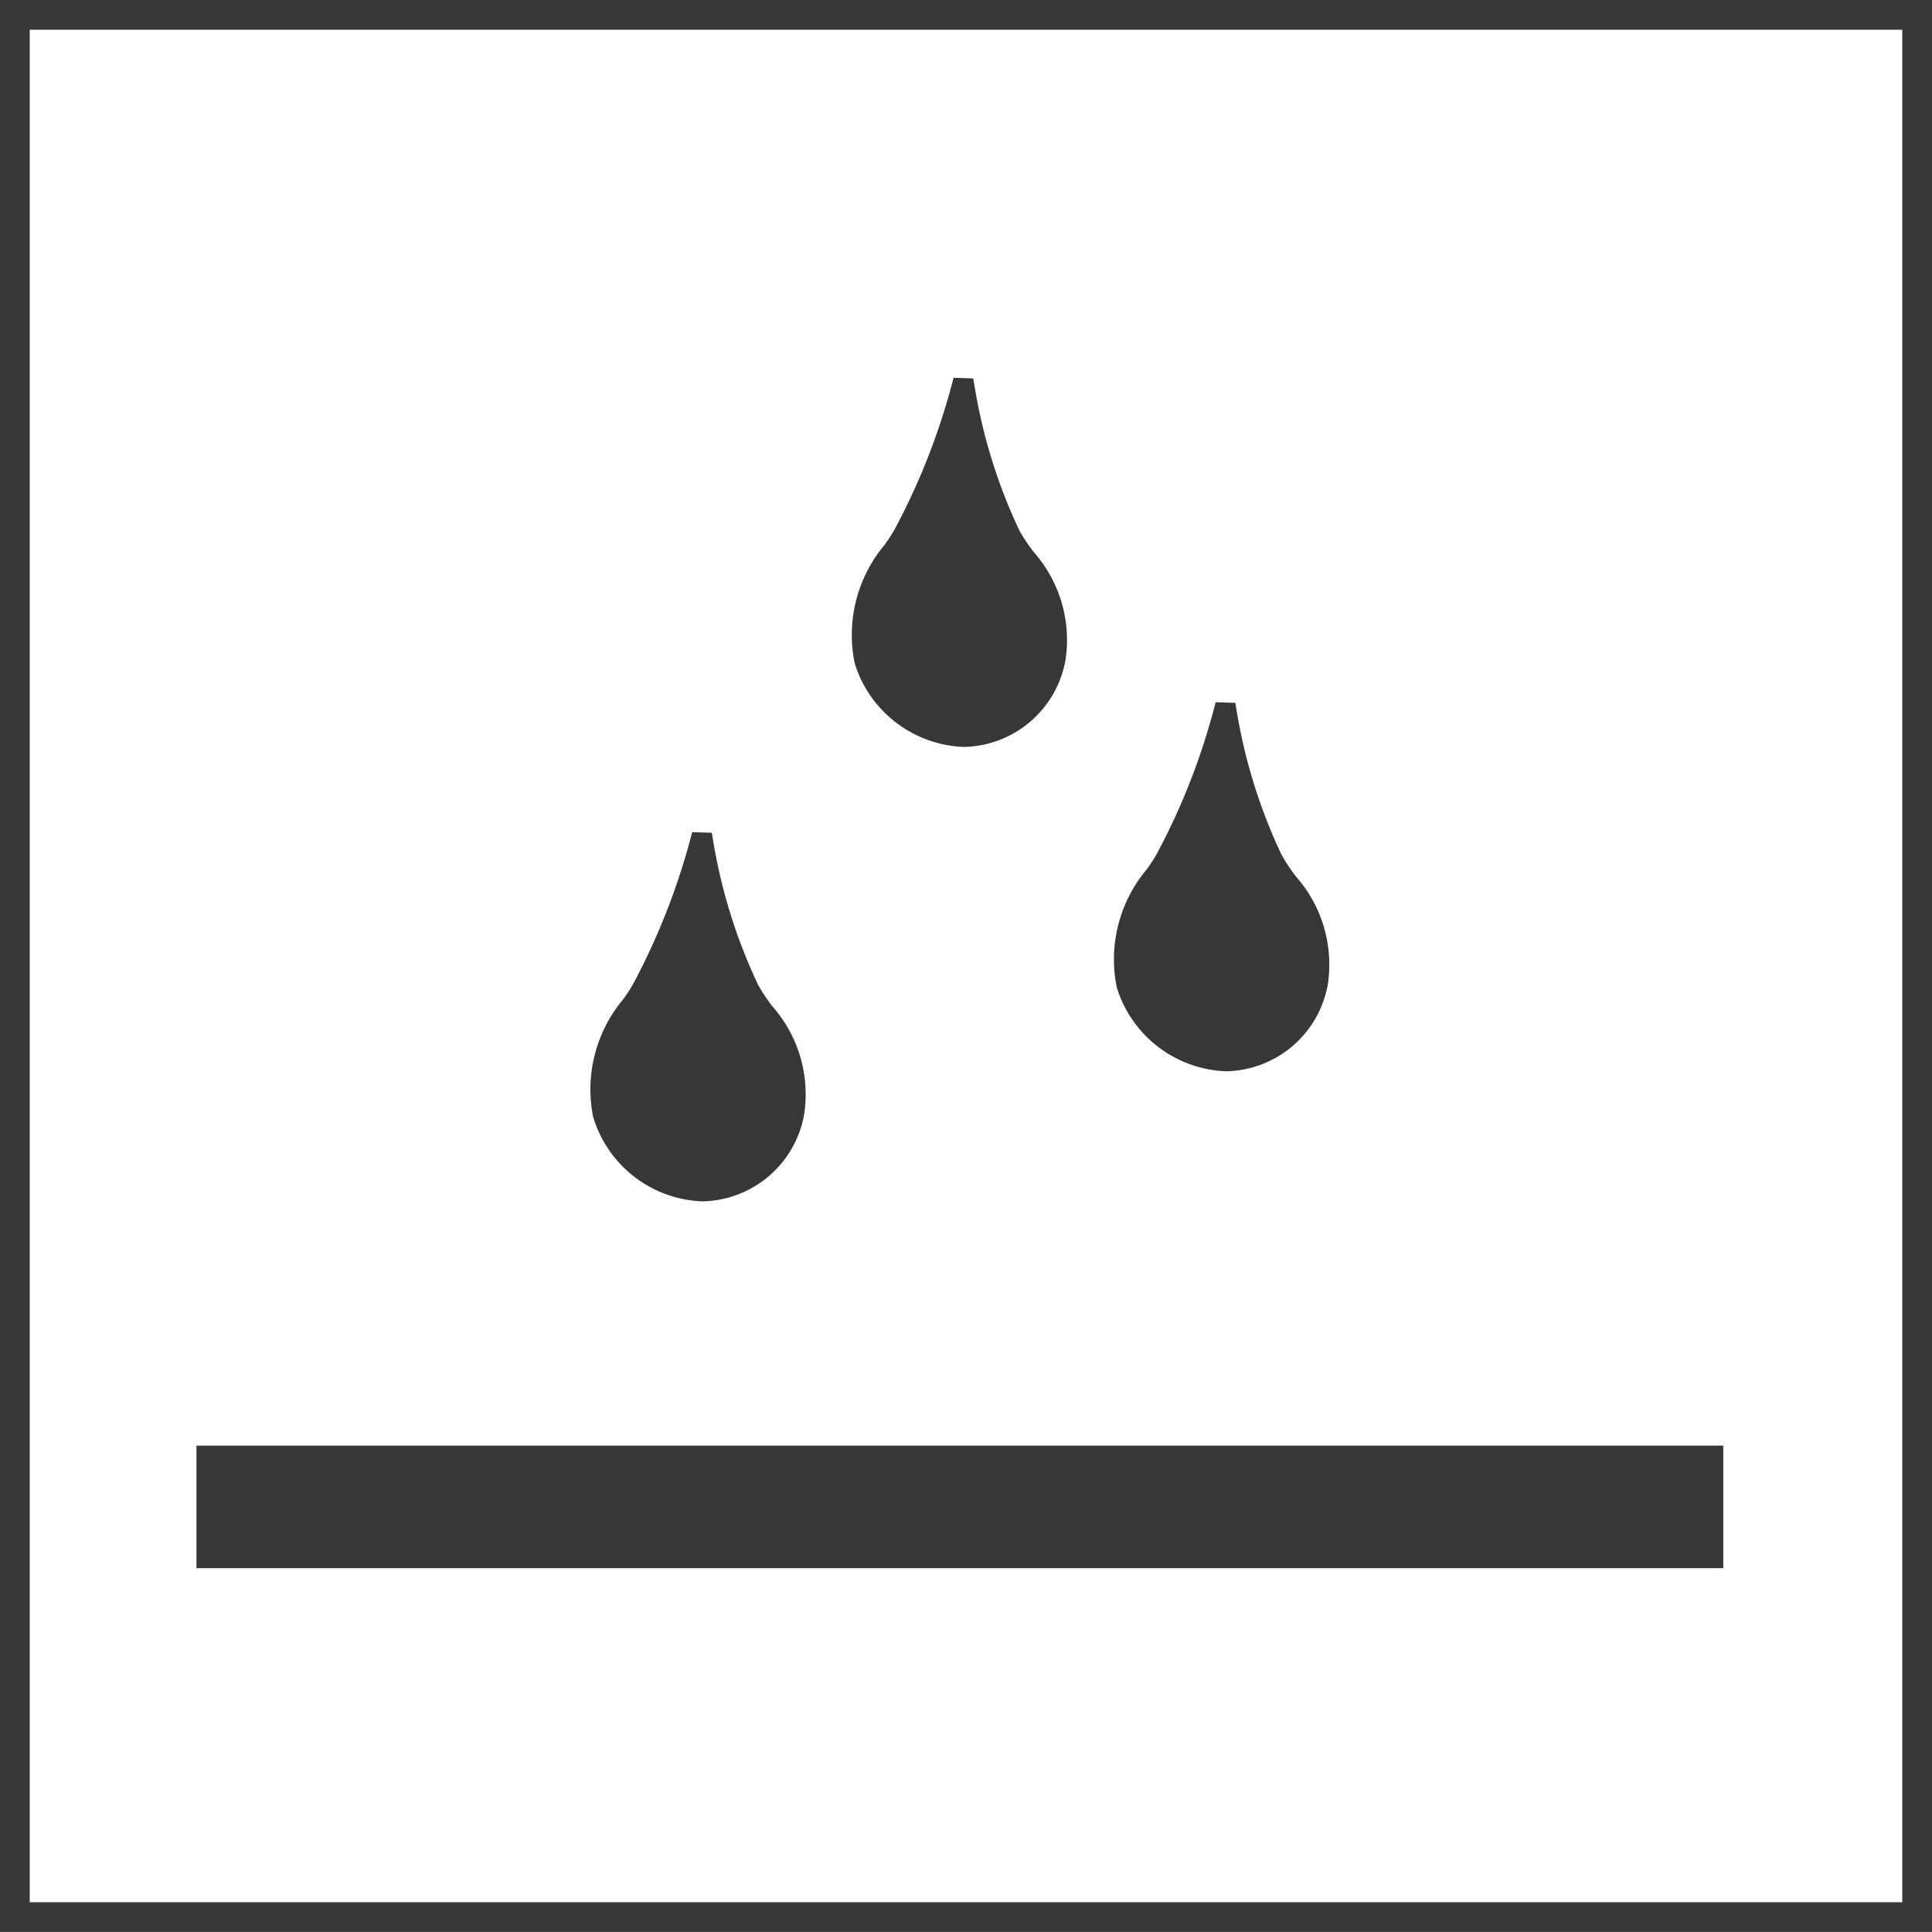
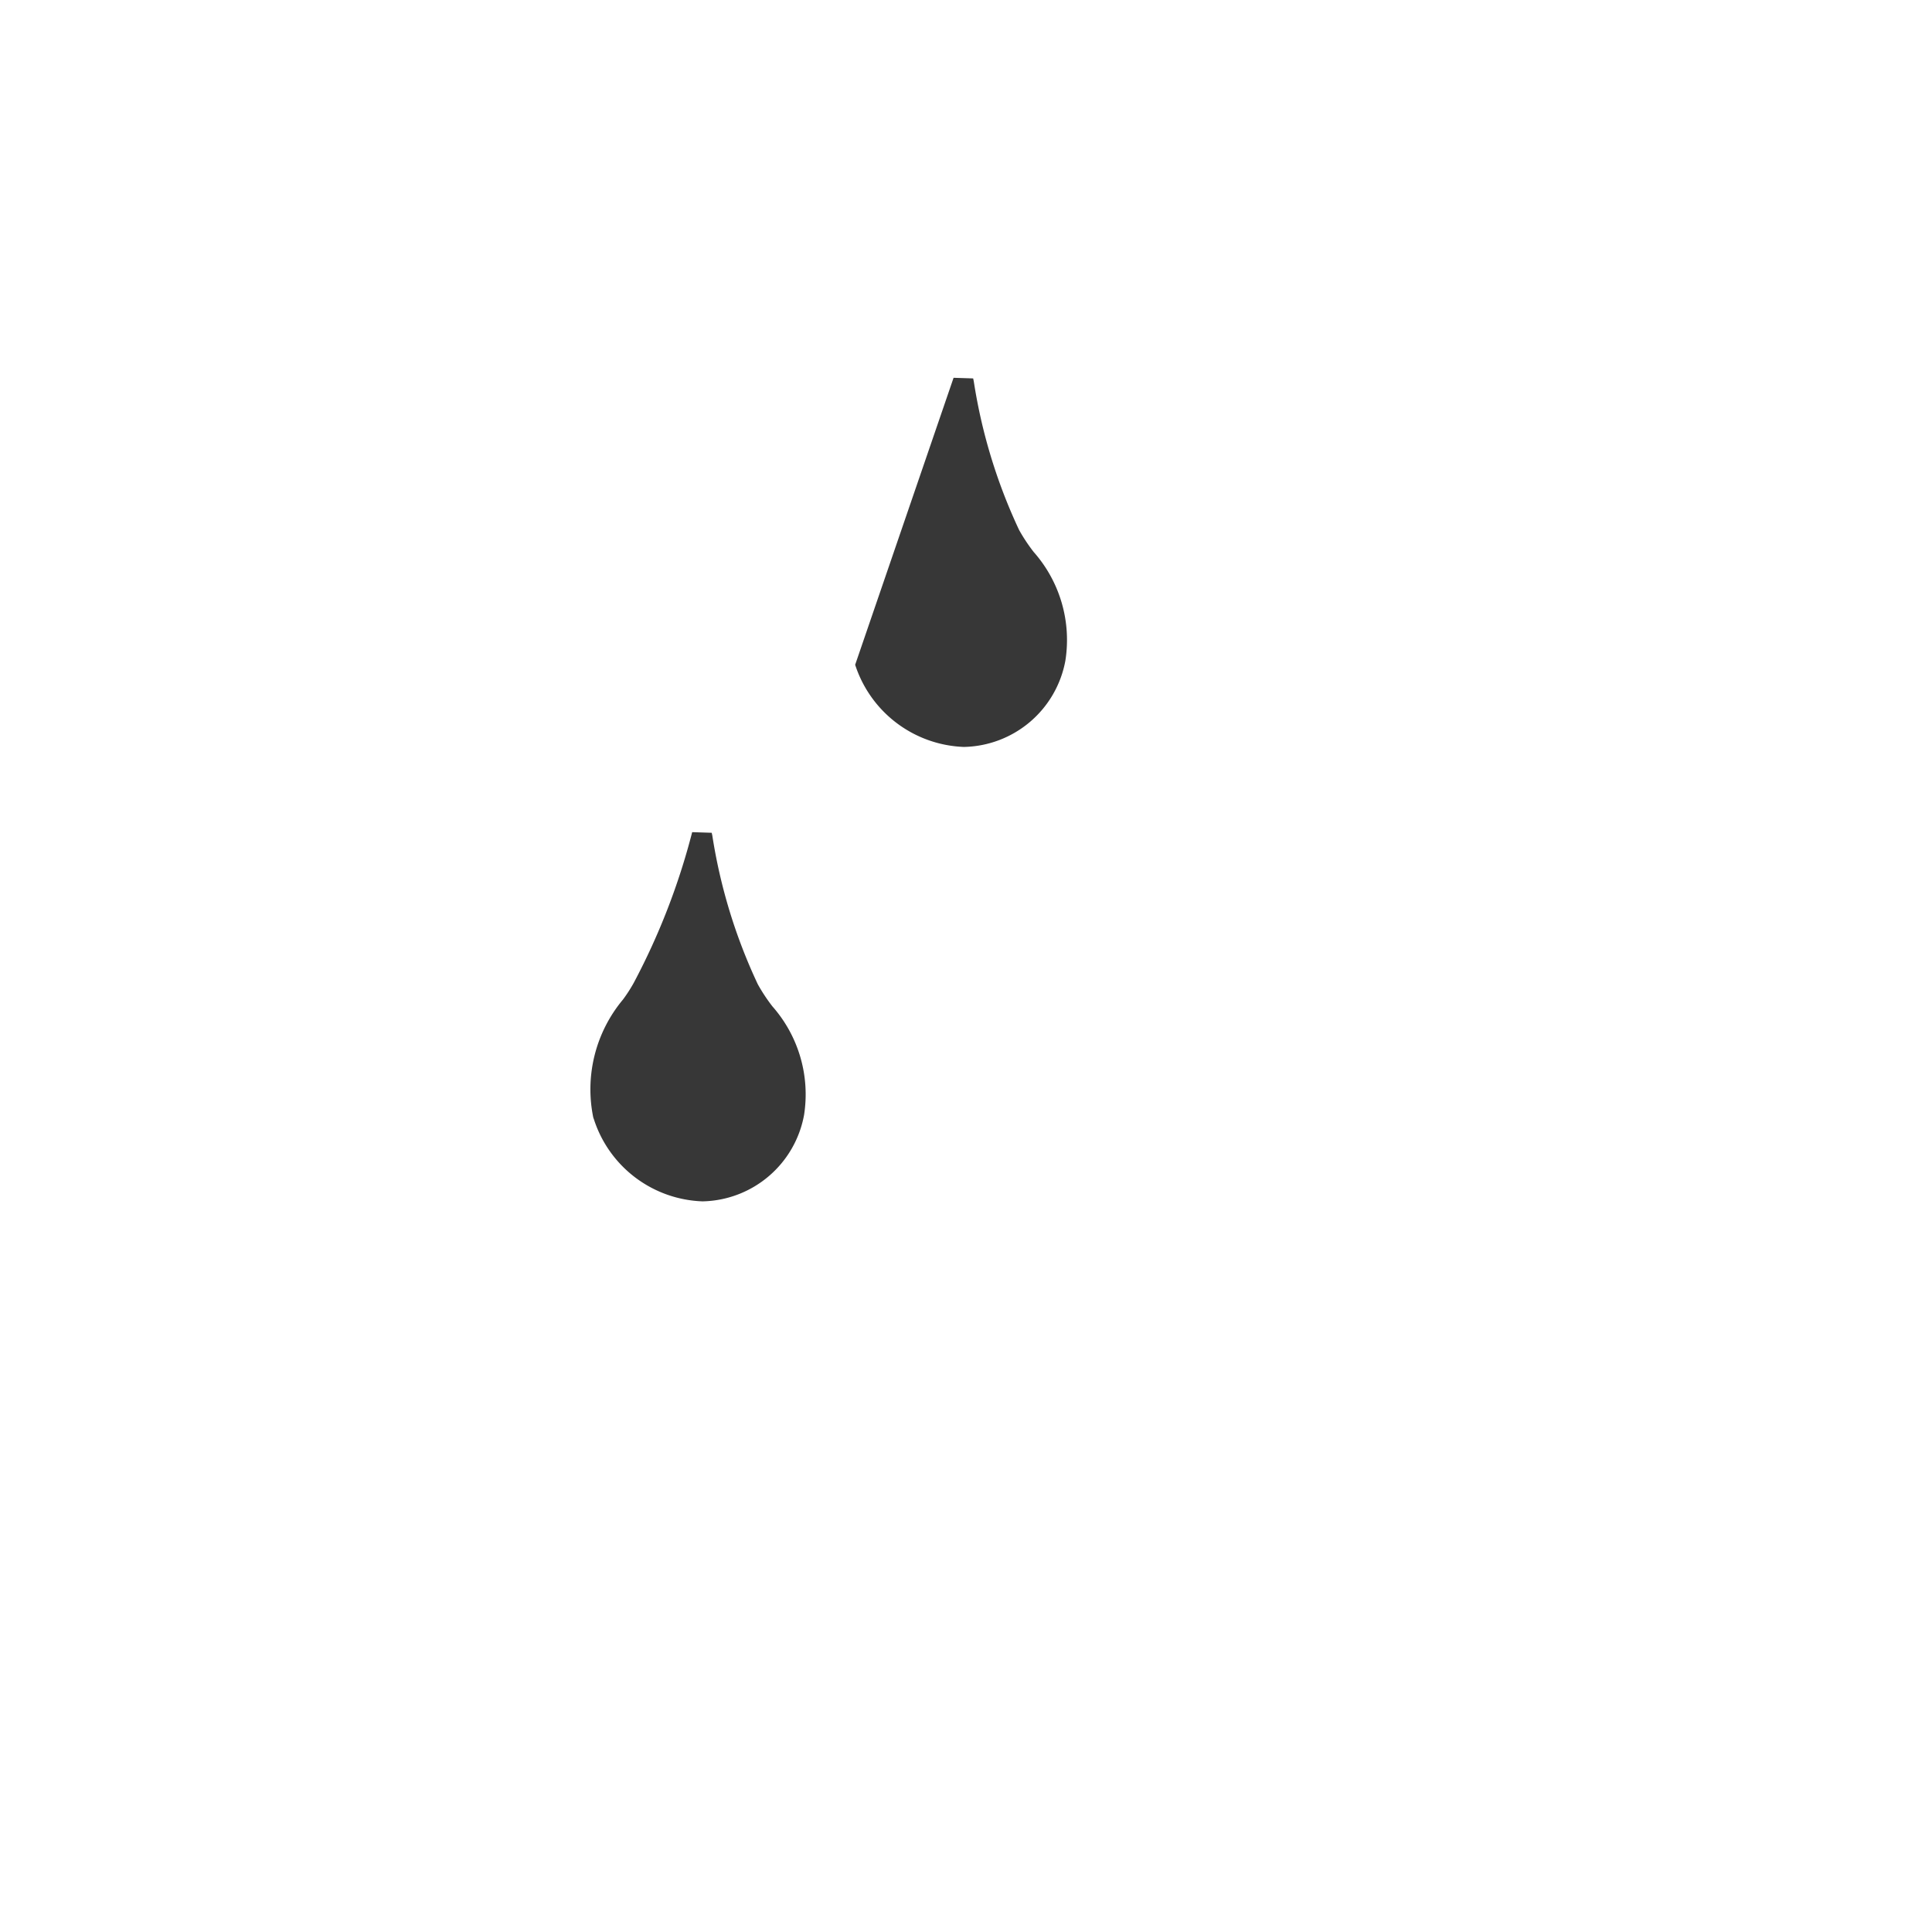
<svg xmlns="http://www.w3.org/2000/svg" width="64.998" height="64.996" viewBox="0 0 64.998 64.996">
  <g fill="none" stroke="#373737" stroke-miterlimit="10" stroke-width="1">
-     <rect width="64.998" height="64.996" stroke="none" />
-     <rect x="0.5" y="0.5" width="63.998" height="63.996" fill="none" />
-   </g>
+     </g>
  <g transform="translate(6.609 12.709)">
-     <path d="M-1179.2,1695.013a4,4,0,0,0,3.659,2.764,3.543,3.543,0,0,0,3.413-2.9,4.469,4.469,0,0,0-1.066-3.659,5.879,5.879,0,0,1-.49-.739,18.3,18.3,0,0,1-1.525-5l-.021-.1-.659-.021a22.76,22.76,0,0,1-1.967,5.07,5.593,5.593,0,0,1-.36.558,4.713,4.713,0,0,0-1,3.973Z" transform="translate(1201.361 -1685.357)" fill="#373737" />
-     <path d="M-1174.649,1700.645a4,4,0,0,0,3.663,2.762h0a3.545,3.545,0,0,0,3.415-2.9,4.475,4.475,0,0,0-1.068-3.653,5.761,5.761,0,0,1-.492-.746,18.226,18.226,0,0,1-1.529-4.989l-.021-.108-.661-.019a22.543,22.543,0,0,1-1.964,5.072,5.39,5.39,0,0,1-.36.558,4.707,4.707,0,0,0-1,3.971Z" transform="translate(1205.63 -1680.075)" fill="#373737" />
+     <path d="M-1179.2,1695.013a4,4,0,0,0,3.659,2.764,3.543,3.543,0,0,0,3.413-2.9,4.469,4.469,0,0,0-1.066-3.659,5.879,5.879,0,0,1-.49-.739,18.3,18.3,0,0,1-1.525-5l-.021-.1-.659-.021Z" transform="translate(1201.361 -1685.357)" fill="#373737" />
    <path d="M-1183.732,1702.9a3.985,3.985,0,0,0,3.656,2.764,3.545,3.545,0,0,0,3.415-2.906,4.477,4.477,0,0,0-1.066-3.655,5.892,5.892,0,0,1-.49-.742,18.327,18.327,0,0,1-1.531-5.006l-.02-.091-.657-.021a22.971,22.971,0,0,1-1.967,5.072,5.13,5.13,0,0,1-.36.558,4.709,4.709,0,0,0-1,3.973Z" transform="translate(1197.103 -1677.956)" fill="#373737" />
-     <rect width="51.367" height="4.122" transform="translate(0 35.926)" fill="#373737" />
  </g>
</svg>